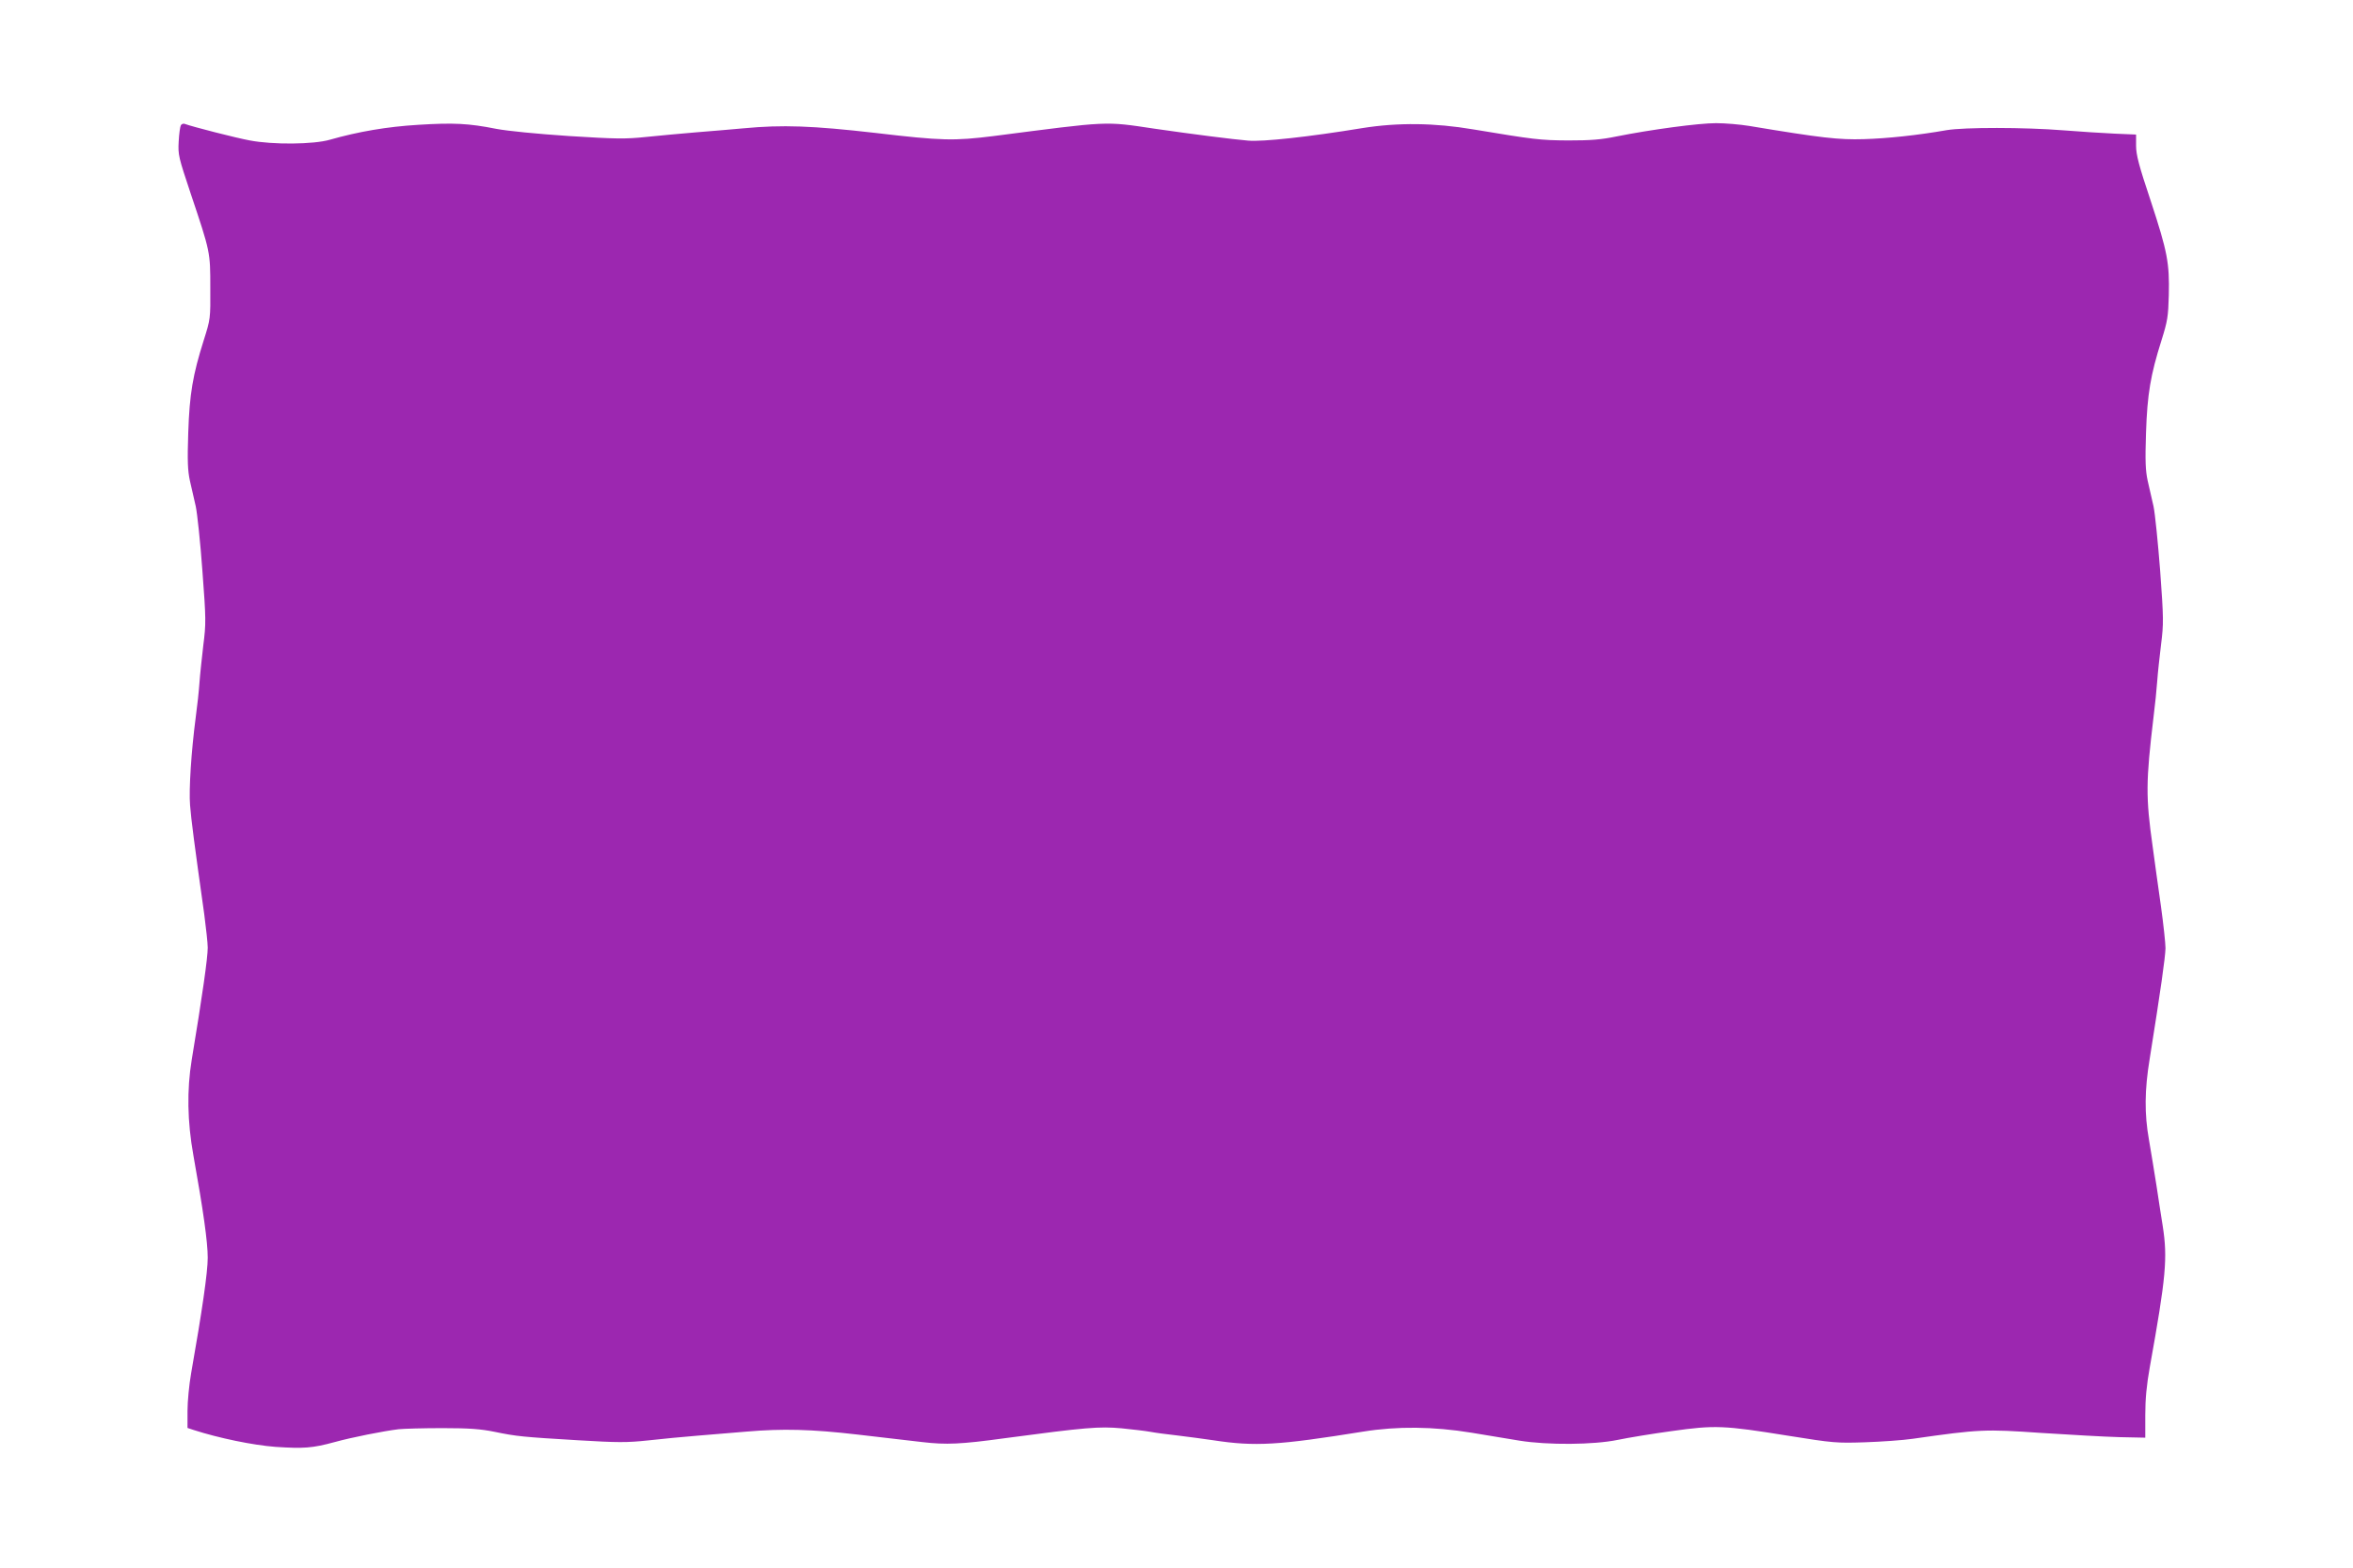
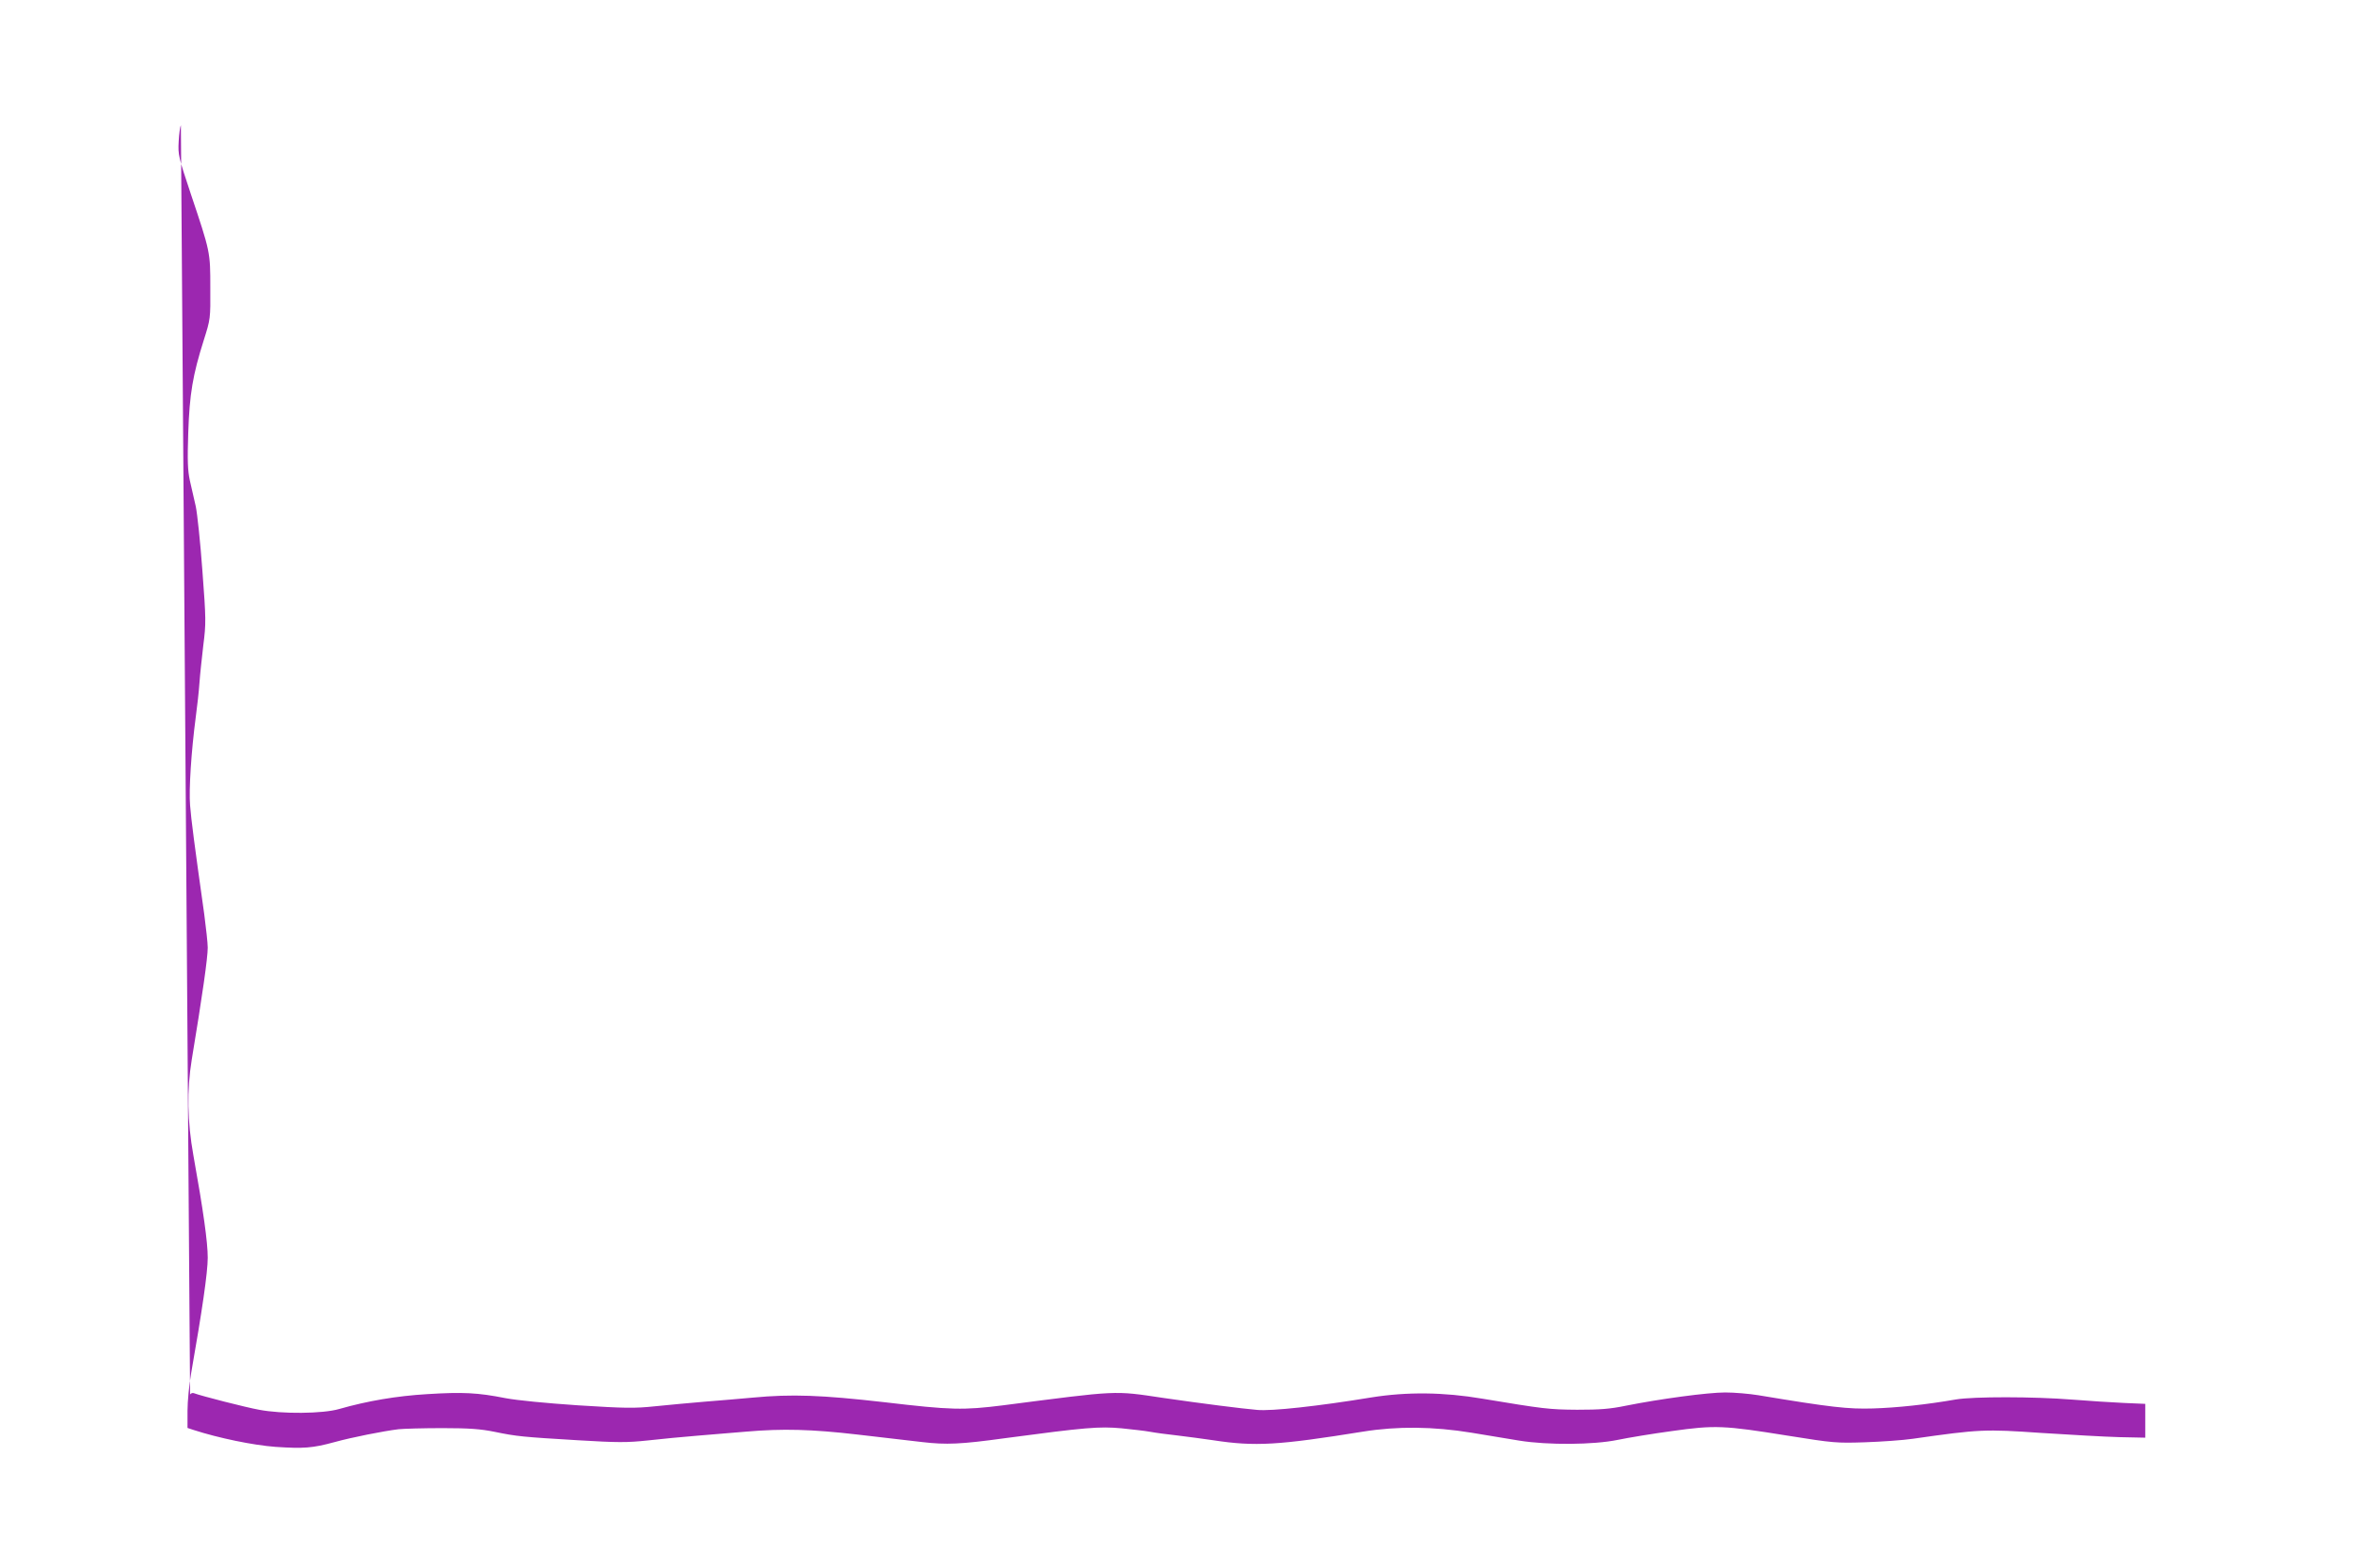
<svg xmlns="http://www.w3.org/2000/svg" version="1.0" width="1280pt" height="853pt" viewBox="0 0 1280 853" preserveAspectRatio="xMidYMid meet">
  <g transform="translate(0,853) scale(0.1,-0.1)" fill="#9c27b0" stroke="none">
-     <path d="M984 7849 c-4 -7 -10 -47 -12 -89 -4 -73 -1 -84 66 -285 106 -316 106 -315 106 -510 1 -169 1 -170 -36 -287 -59 -187 -77 -290 -84 -503 -5 -153 -3 -204 9 -260 9 -38 23 -101 32 -140 8 -38 25 -196 36 -350 20 -265 20 -287 5 -405 -8 -69 -18 -161 -21 -205 -3 -44 -12 -127 -20 -185 -25 -191 -38 -396 -31 -481 6 -77 23 -209 77 -592 10 -76 19 -158 19 -182 0 -56 -29 -260 -87 -610 -27 -165 -24 -336 9 -520 54 -301 78 -472 78 -557 0 -79 -30 -286 -90 -627 -11 -62 -20 -155 -20 -206 l0 -93 33 -11 c136 -44 324 -83 446 -92 152 -10 200 -7 321 26 94 26 266 60 348 70 29 3 137 6 240 6 146 0 208 -5 282 -20 121 -25 153 -28 454 -46 218 -13 266 -13 380 -1 72 8 194 20 271 26 77 6 196 16 265 22 198 17 355 13 605 -16 127 -15 285 -33 353 -41 129 -15 208 -12 447 21 442 59 515 65 636 54 59 -6 129 -14 156 -19 26 -5 93 -14 148 -20 55 -7 143 -18 195 -26 228 -35 355 -27 815 47 187 30 382 28 590 -6 88 -15 205 -34 260 -43 155 -25 404 -23 535 4 58 12 191 34 295 48 234 33 282 31 630 -25 249 -40 267 -41 420 -36 88 3 205 11 260 19 364 52 393 53 697 32 156 -10 347 -21 426 -23 l142 -3 0 123 c0 87 7 163 25 263 88 489 97 591 70 765 -8 52 -24 151 -34 220 -11 69 -29 181 -41 250 -25 140 -24 270 4 440 60 375 85 553 86 602 0 26 -11 129 -25 230 -14 101 -35 246 -45 324 -38 269 -37 352 5 704 8 63 17 151 20 195 3 44 13 134 21 200 14 112 14 139 -5 400 -12 154 -28 312 -36 350 -9 39 -23 102 -32 140 -12 56 -14 107 -9 260 7 213 25 316 84 503 33 105 37 130 40 246 4 176 -7 235 -98 512 -65 194 -80 252 -80 301 l0 61 -117 5 c-65 3 -190 11 -278 18 -213 17 -540 17 -635 1 -160 -28 -321 -45 -451 -49 -136 -4 -227 6 -624 72 -49 8 -130 15 -180 15 -95 0 -355 -35 -540 -72 -87 -18 -142 -22 -265 -22 -154 1 -184 5 -515 60 -212 36 -411 38 -605 7 -292 -48 -543 -75 -620 -68 -83 7 -303 35 -510 65 -275 41 -239 42 -874 -40 -217 -27 -280 -26 -645 17 -342 39 -504 45 -716 25 -66 -6 -183 -16 -260 -22 -77 -6 -198 -18 -270 -25 -115 -12 -163 -11 -420 5 -177 12 -331 27 -395 39 -151 30 -233 34 -425 22 -168 -10 -326 -37 -480 -81 -89 -26 -311 -28 -436 -4 -72 13 -314 75 -354 90 -7 3 -16 0 -21 -7z" />
+     <path d="M984 7849 c-4 -7 -10 -47 -12 -89 -4 -73 -1 -84 66 -285 106 -316 106 -315 106 -510 1 -169 1 -170 -36 -287 -59 -187 -77 -290 -84 -503 -5 -153 -3 -204 9 -260 9 -38 23 -101 32 -140 8 -38 25 -196 36 -350 20 -265 20 -287 5 -405 -8 -69 -18 -161 -21 -205 -3 -44 -12 -127 -20 -185 -25 -191 -38 -396 -31 -481 6 -77 23 -209 77 -592 10 -76 19 -158 19 -182 0 -56 -29 -260 -87 -610 -27 -165 -24 -336 9 -520 54 -301 78 -472 78 -557 0 -79 -30 -286 -90 -627 -11 -62 -20 -155 -20 -206 l0 -93 33 -11 c136 -44 324 -83 446 -92 152 -10 200 -7 321 26 94 26 266 60 348 70 29 3 137 6 240 6 146 0 208 -5 282 -20 121 -25 153 -28 454 -46 218 -13 266 -13 380 -1 72 8 194 20 271 26 77 6 196 16 265 22 198 17 355 13 605 -16 127 -15 285 -33 353 -41 129 -15 208 -12 447 21 442 59 515 65 636 54 59 -6 129 -14 156 -19 26 -5 93 -14 148 -20 55 -7 143 -18 195 -26 228 -35 355 -27 815 47 187 30 382 28 590 -6 88 -15 205 -34 260 -43 155 -25 404 -23 535 4 58 12 191 34 295 48 234 33 282 31 630 -25 249 -40 267 -41 420 -36 88 3 205 11 260 19 364 52 393 53 697 32 156 -10 347 -21 426 -23 l142 -3 0 123 l0 61 -117 5 c-65 3 -190 11 -278 18 -213 17 -540 17 -635 1 -160 -28 -321 -45 -451 -49 -136 -4 -227 6 -624 72 -49 8 -130 15 -180 15 -95 0 -355 -35 -540 -72 -87 -18 -142 -22 -265 -22 -154 1 -184 5 -515 60 -212 36 -411 38 -605 7 -292 -48 -543 -75 -620 -68 -83 7 -303 35 -510 65 -275 41 -239 42 -874 -40 -217 -27 -280 -26 -645 17 -342 39 -504 45 -716 25 -66 -6 -183 -16 -260 -22 -77 -6 -198 -18 -270 -25 -115 -12 -163 -11 -420 5 -177 12 -331 27 -395 39 -151 30 -233 34 -425 22 -168 -10 -326 -37 -480 -81 -89 -26 -311 -28 -436 -4 -72 13 -314 75 -354 90 -7 3 -16 0 -21 -7z" />
  </g>
</svg>